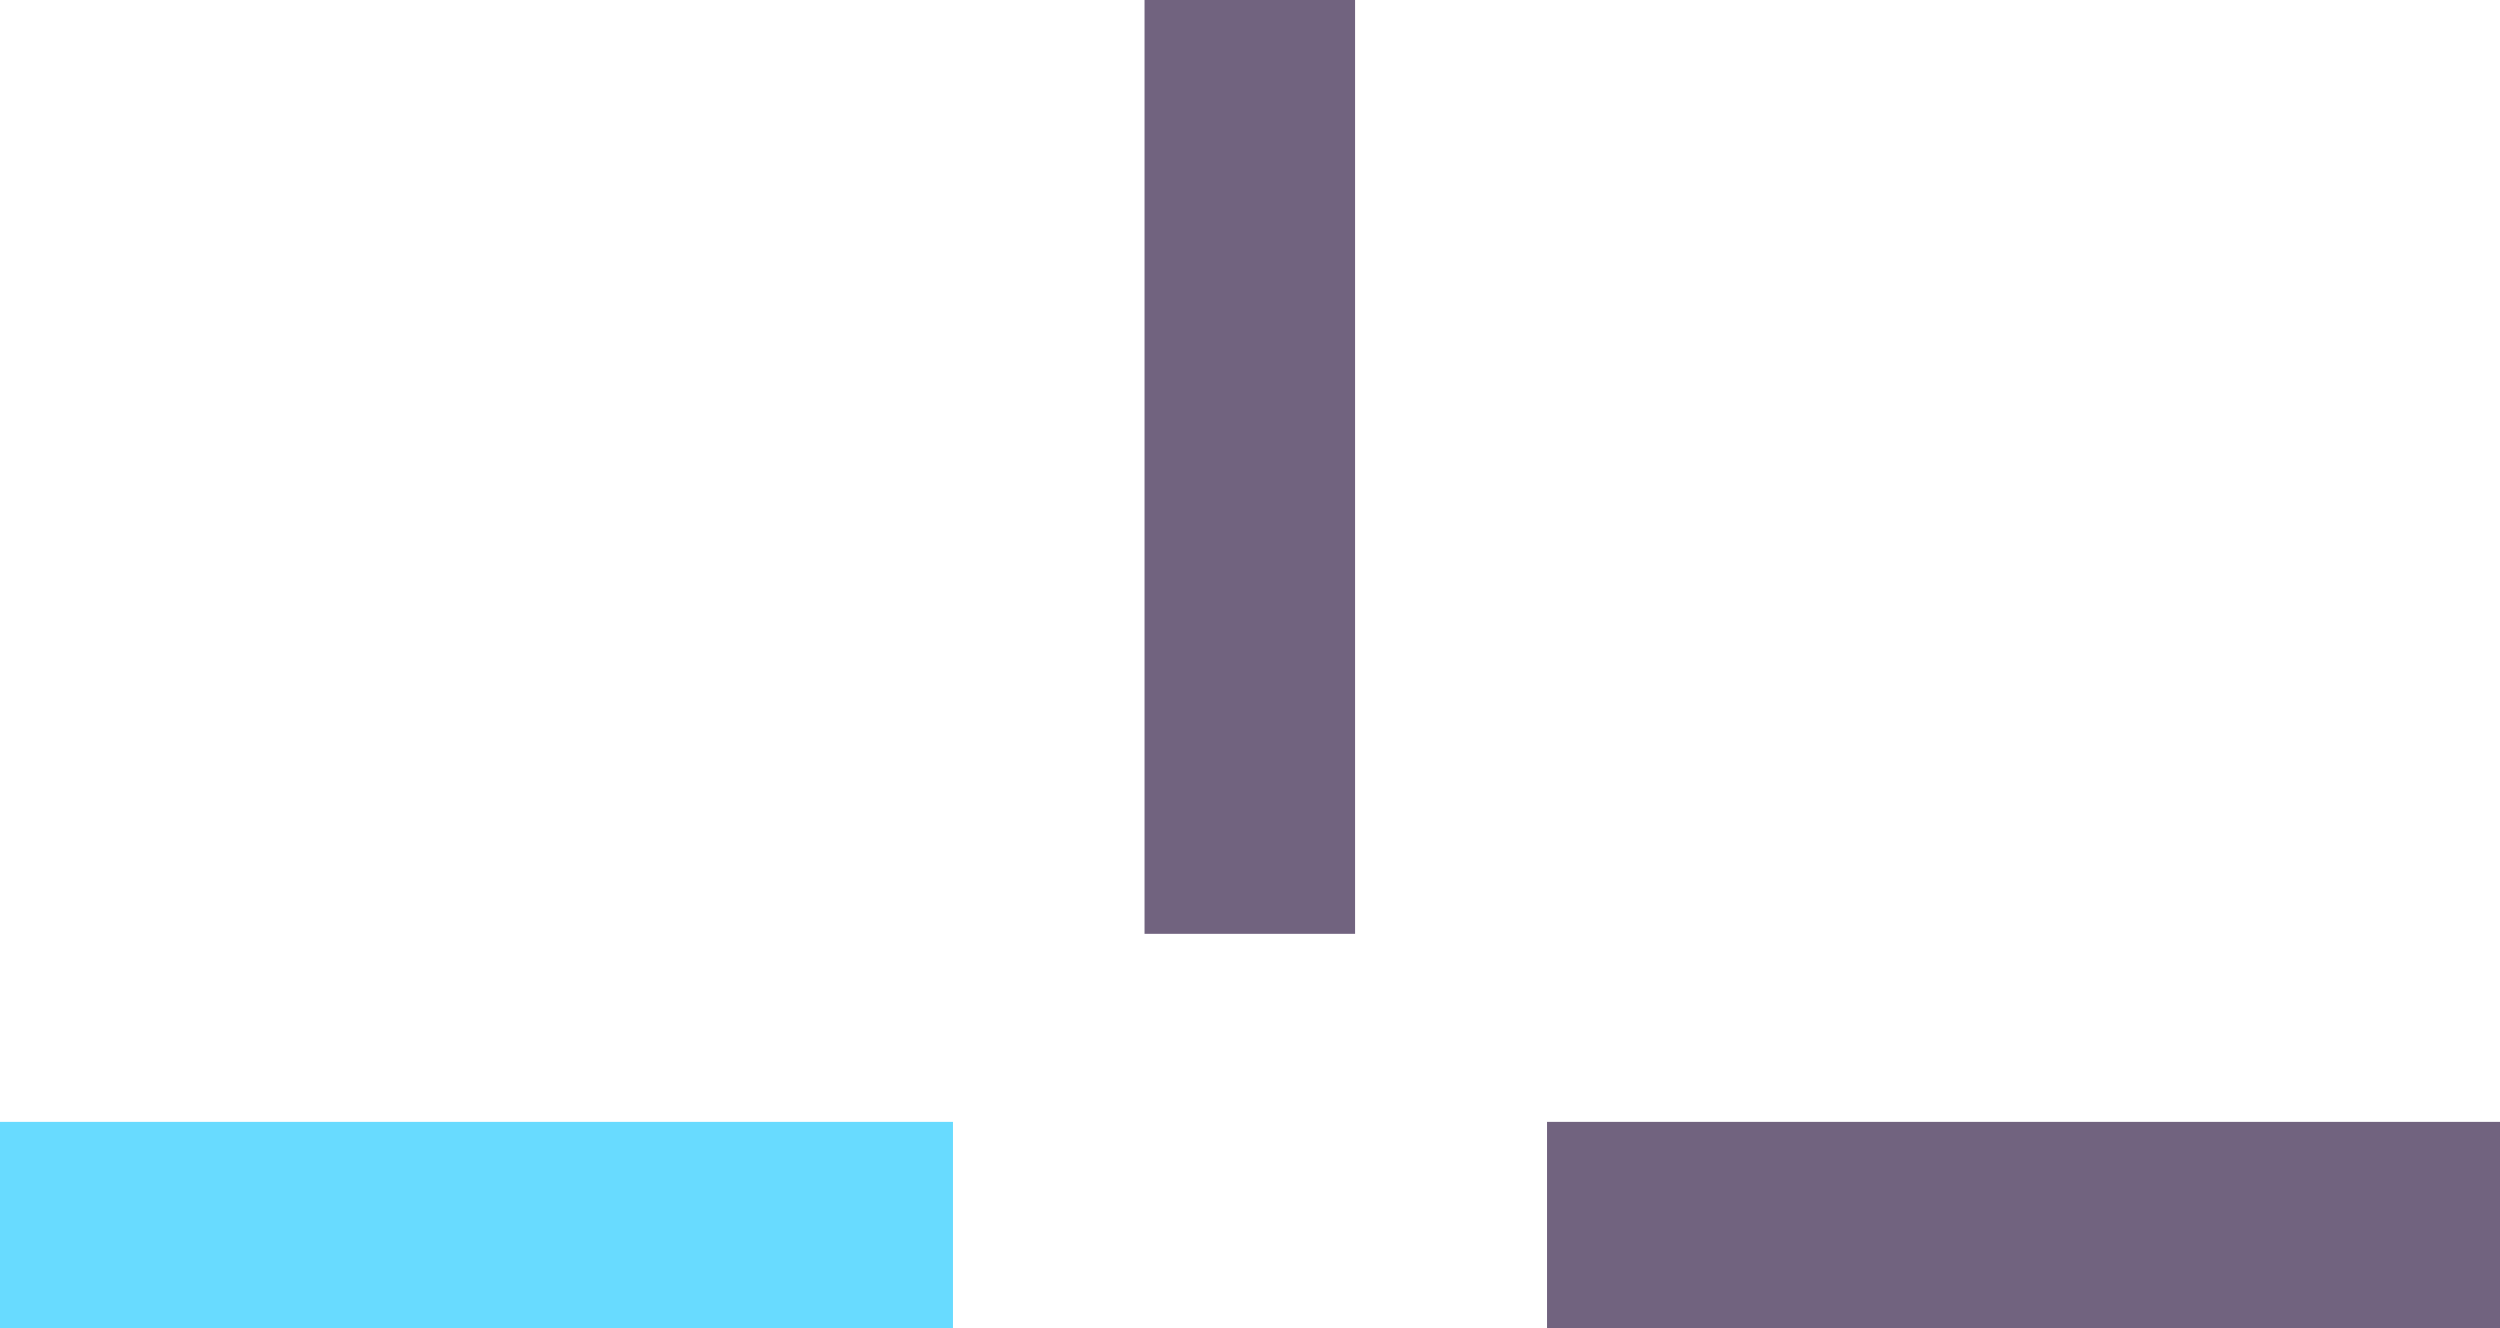
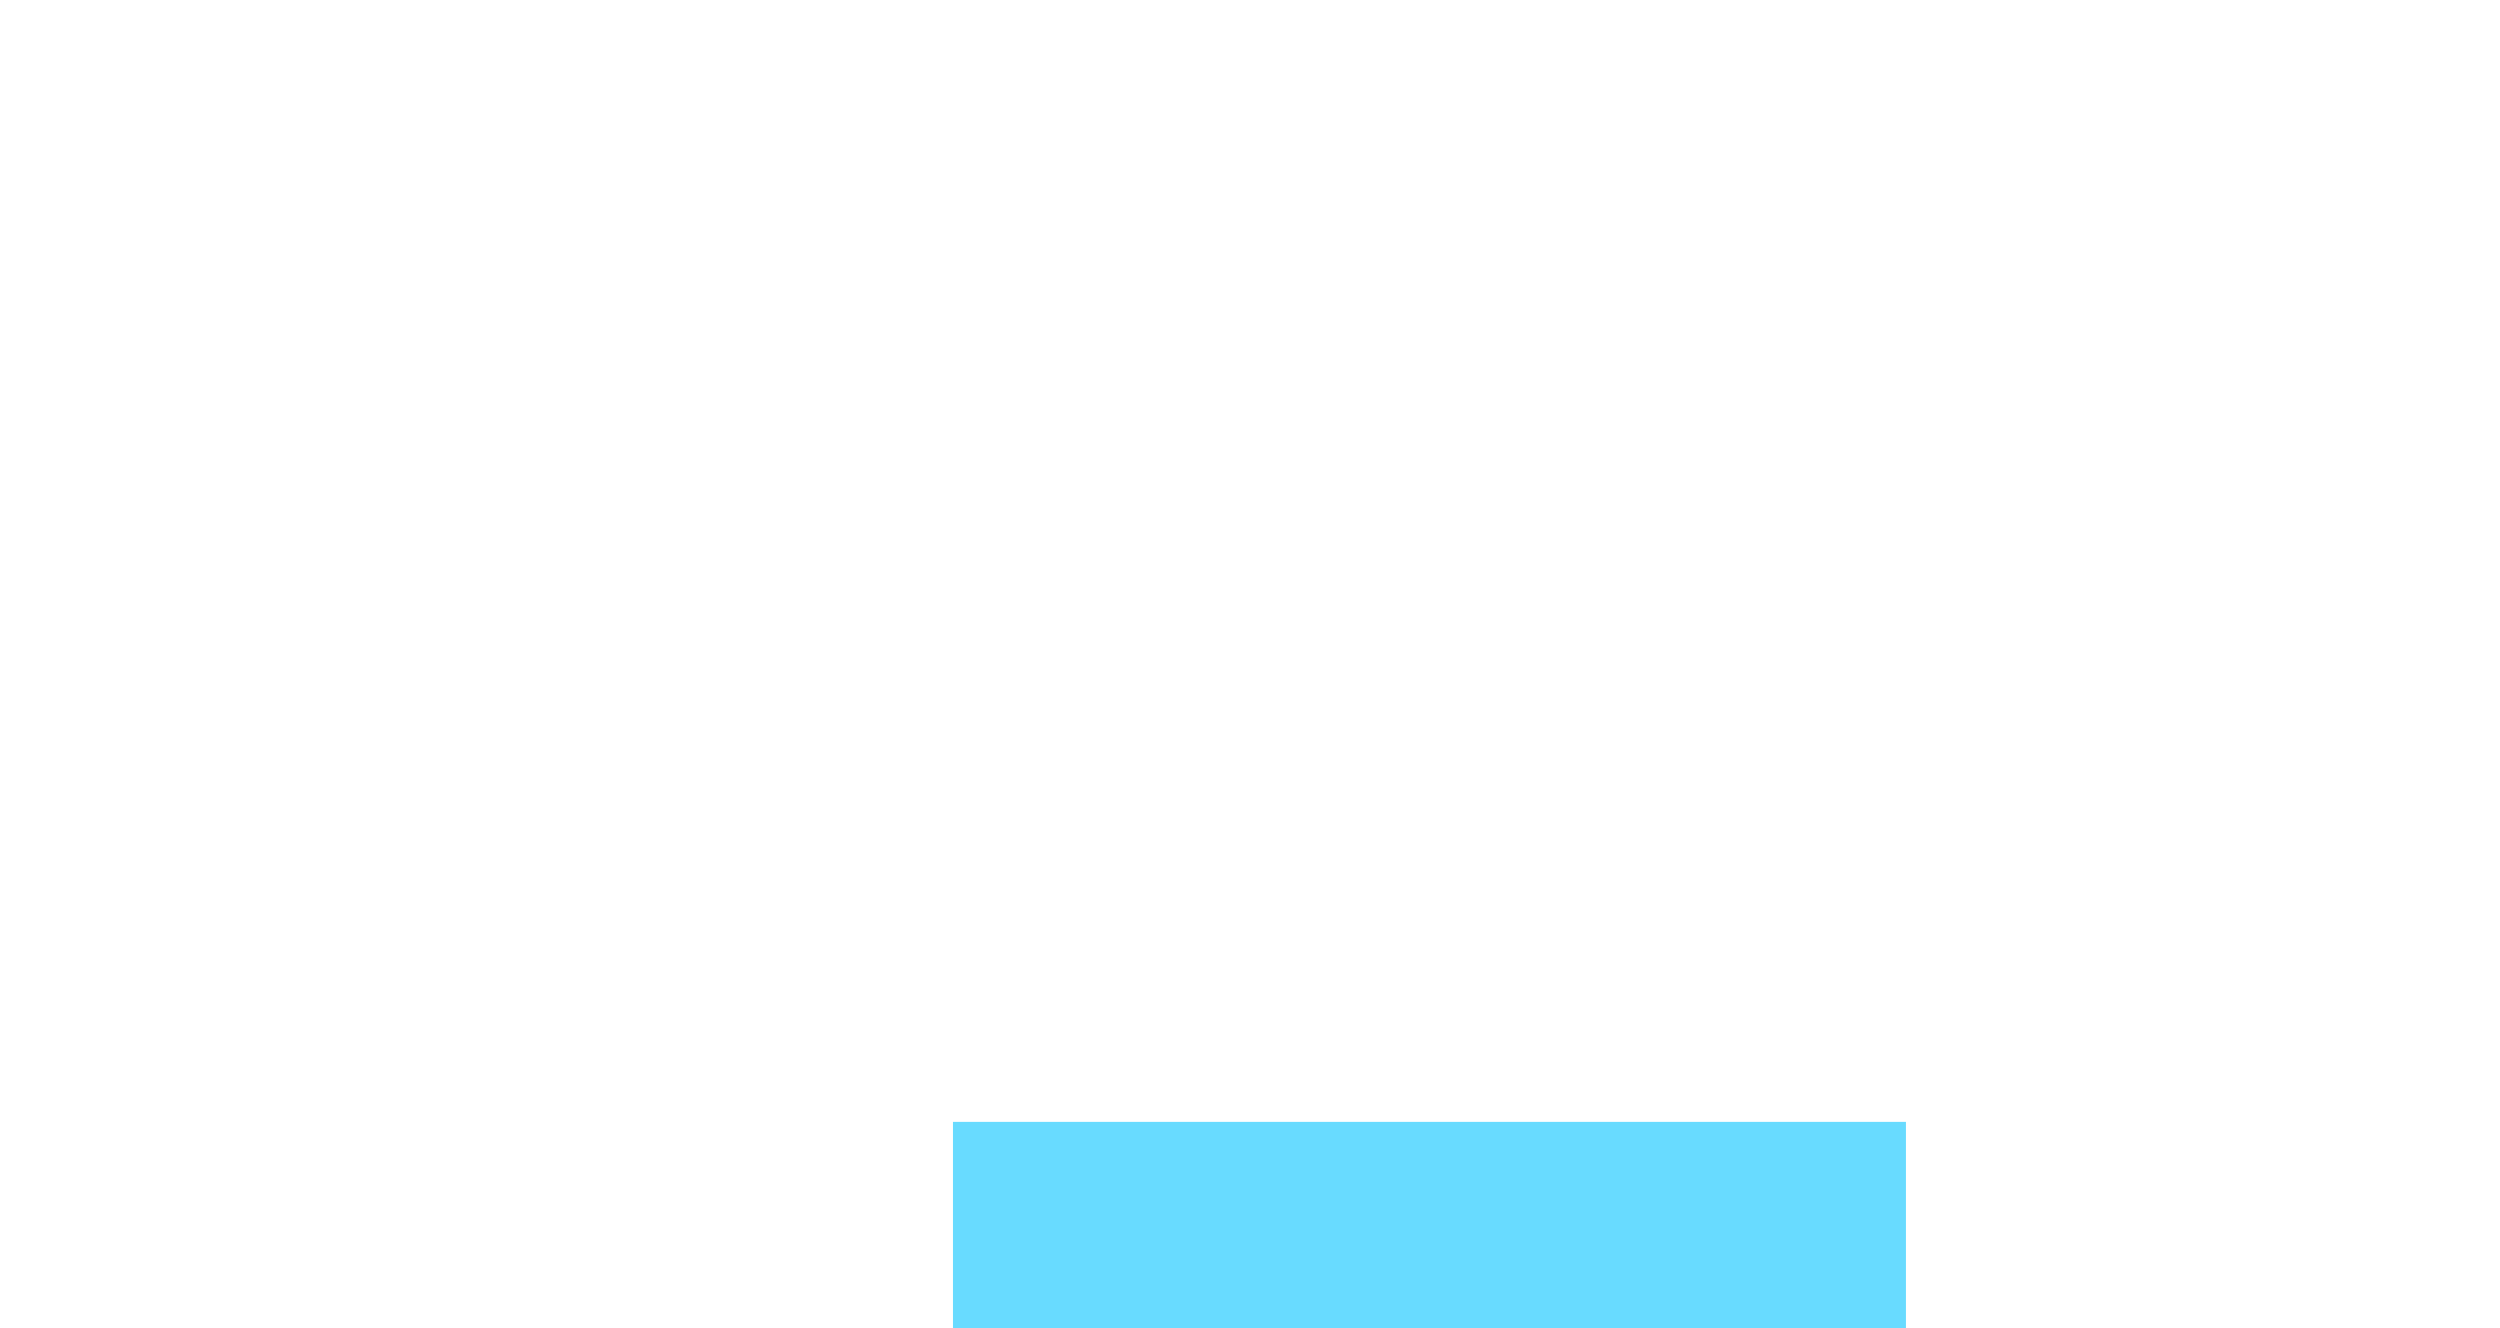
<svg xmlns="http://www.w3.org/2000/svg" width="32" height="17" fill="none">
-   <path d="M12.198 14.36H0V17h12.198v-2.64z" fill="#68DBFF" />
-   <path d="M32 14.36H19.802V17H32v-2.64zM17.345 0H14.65v11.953h2.695V0z" fill="#71637F" />
+   <path d="M12.198 14.36V17h12.198v-2.64z" fill="#68DBFF" />
</svg>